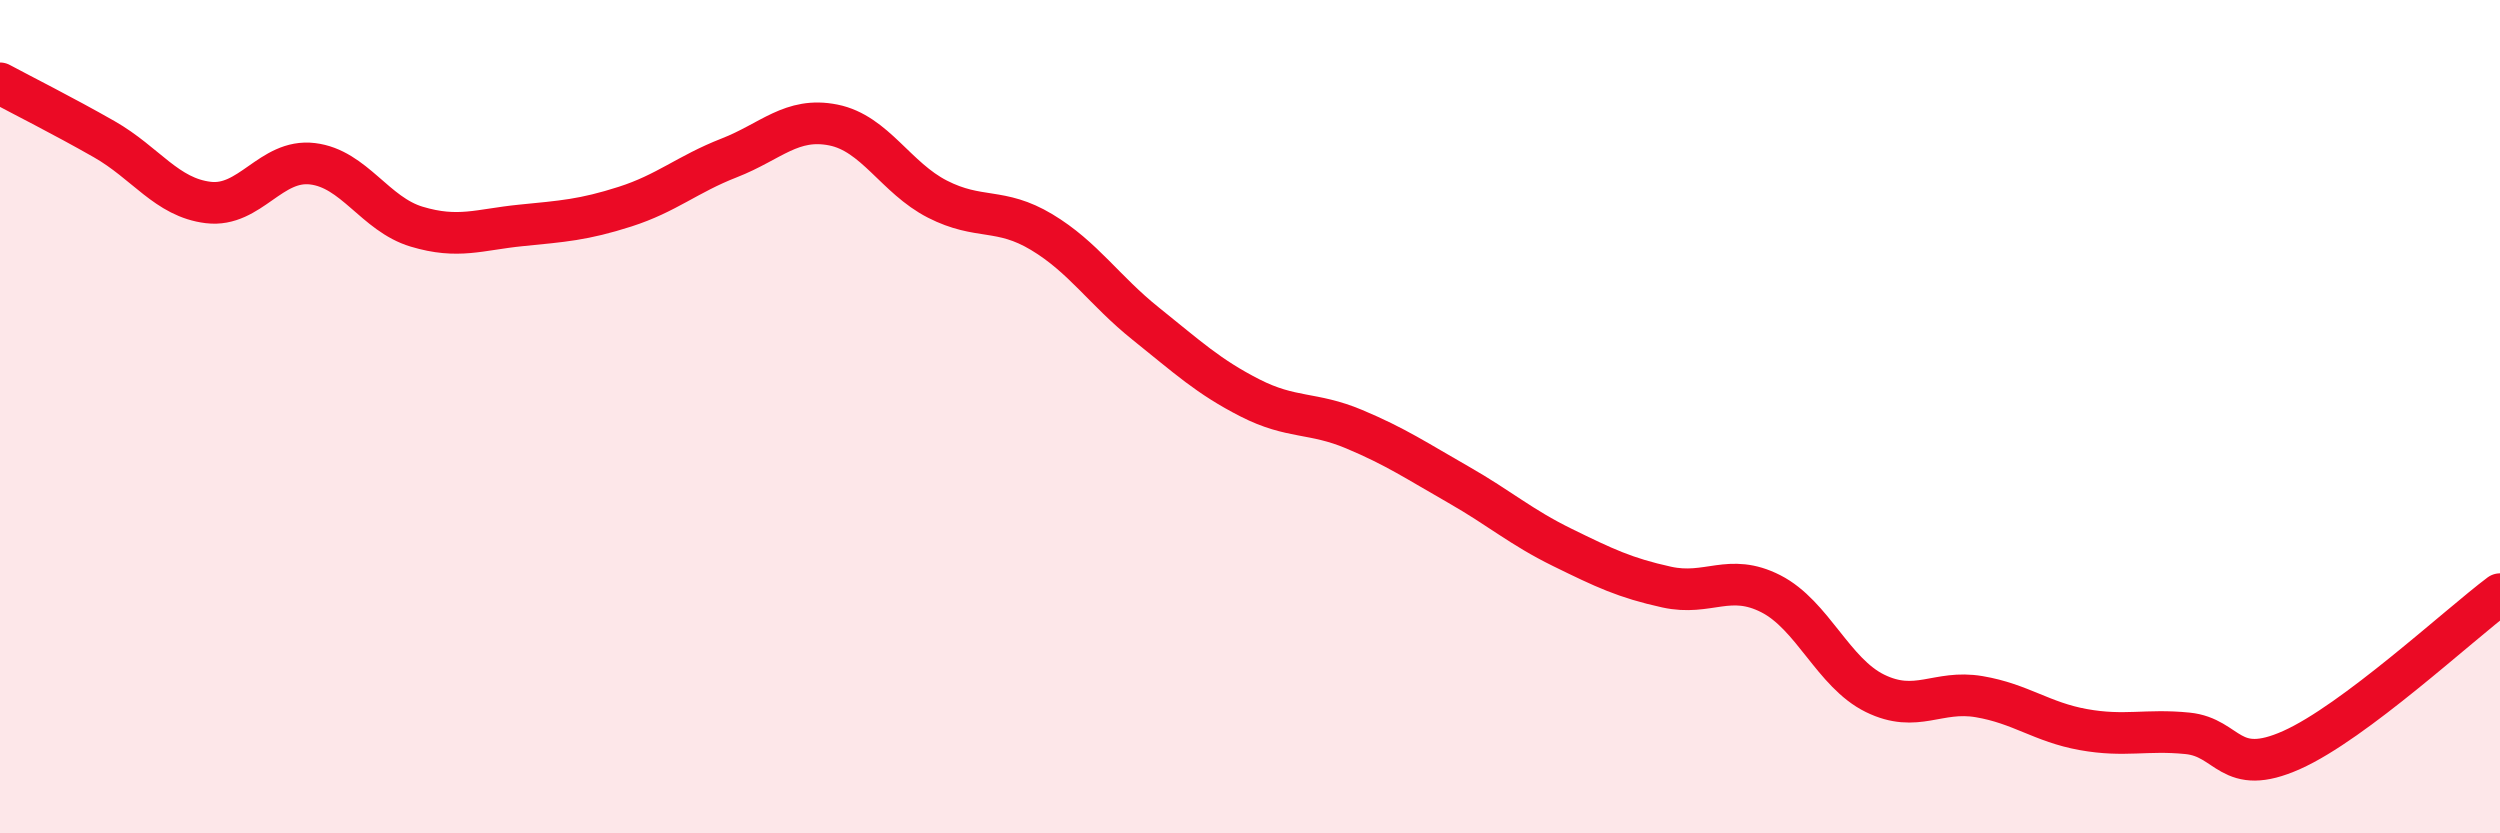
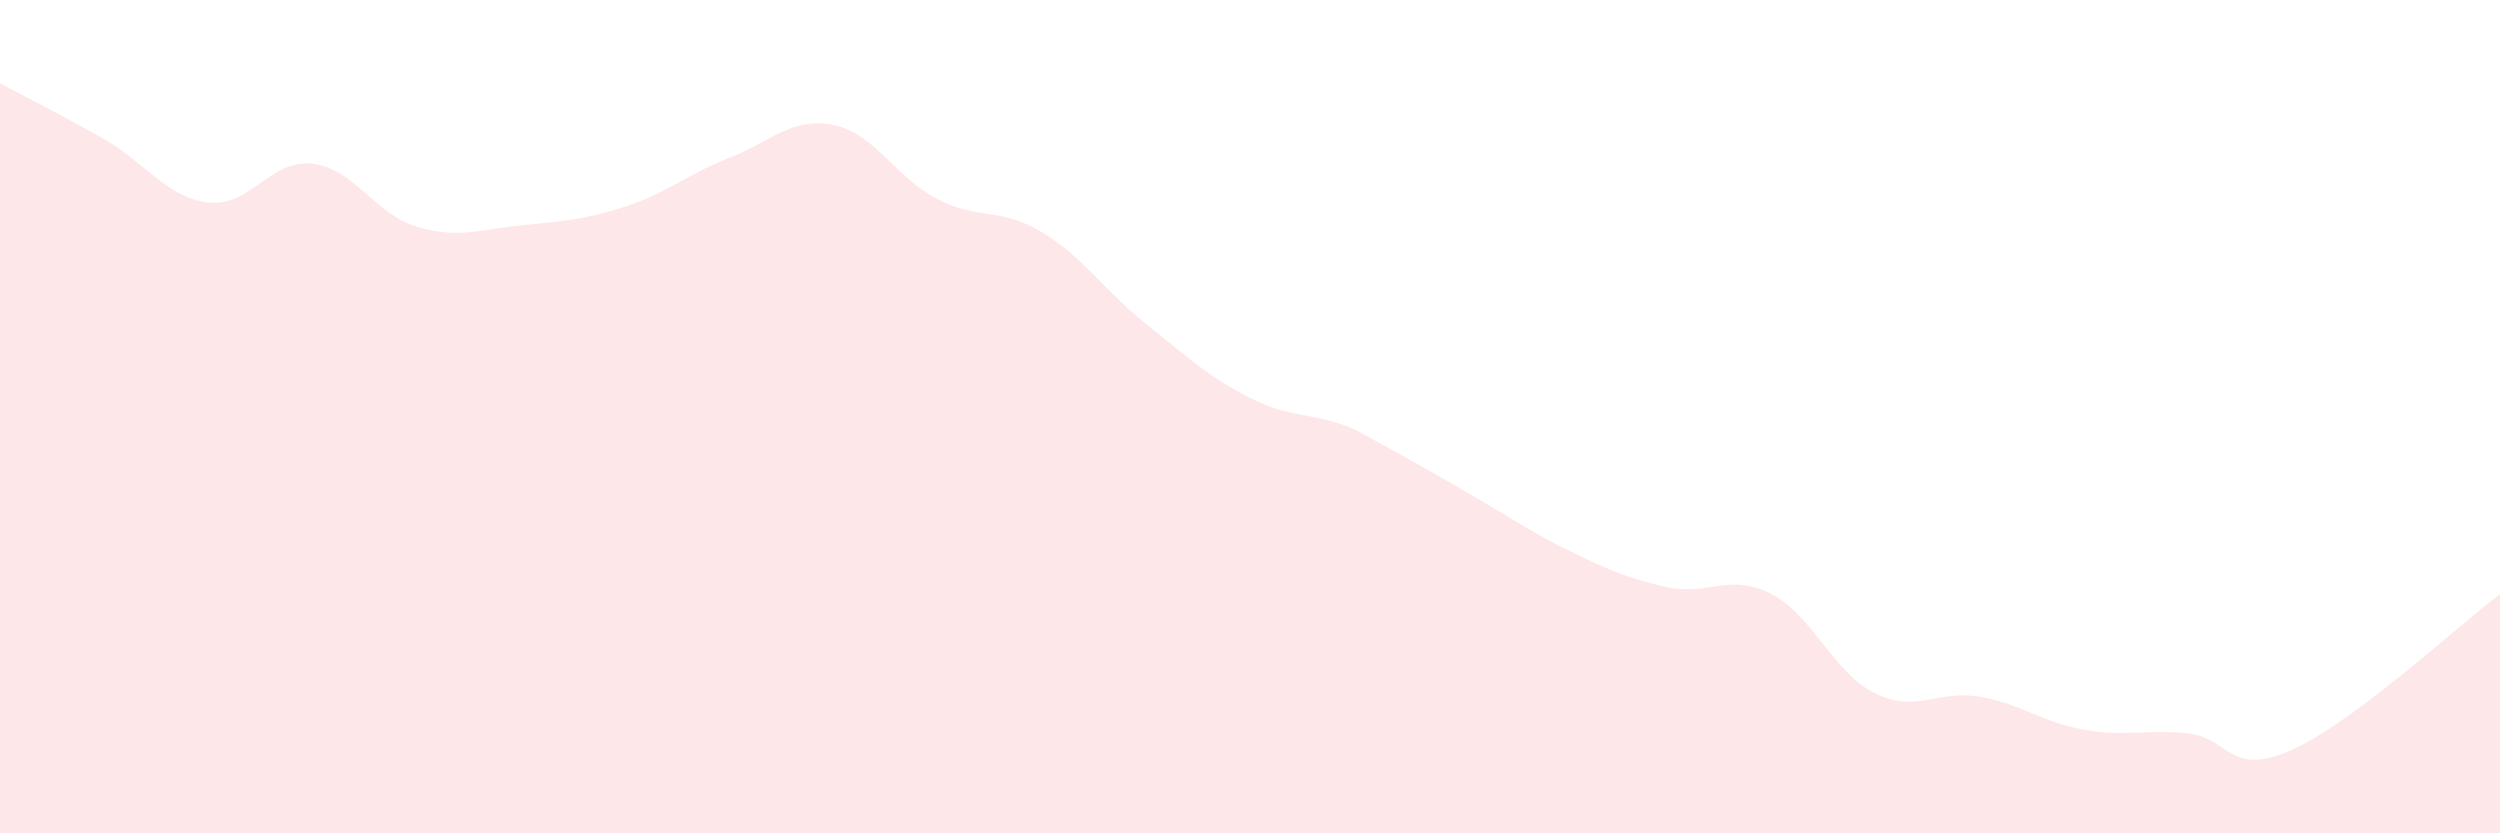
<svg xmlns="http://www.w3.org/2000/svg" width="60" height="20" viewBox="0 0 60 20">
-   <path d="M 0,2 C 0.5,2.27 1.5,2.77 2.5,3.34 C 3.5,3.91 4,4.74 5,4.86 C 6,4.98 6.5,3.81 7.5,3.93 C 8.5,4.05 9,5.14 10,5.44 C 11,5.74 11.5,5.51 12.5,5.41 C 13.5,5.31 14,5.28 15,4.96 C 16,4.64 16.5,4.18 17.5,3.79 C 18.5,3.4 19,2.8 20,3 C 21,3.2 21.5,4.27 22.5,4.78 C 23.5,5.29 24,4.97 25,5.57 C 26,6.17 26.5,6.97 27.5,7.77 C 28.5,8.57 29,9.04 30,9.55 C 31,10.06 31.5,9.88 32.5,10.3 C 33.5,10.72 34,11.06 35,11.63 C 36,12.2 36.5,12.65 37.5,13.14 C 38.5,13.63 39,13.87 40,14.09 C 41,14.31 41.5,13.74 42.5,14.25 C 43.5,14.76 44,16.15 45,16.64 C 46,17.13 46.5,16.55 47.5,16.72 C 48.5,16.89 49,17.33 50,17.51 C 51,17.69 51.5,17.5 52.5,17.6 C 53.5,17.7 53.5,18.67 55,18 C 56.5,17.33 59,15.01 60,14.26L60 20L0 20Z" fill="#EB0A25" opacity="0.1" stroke-linecap="round" stroke-linejoin="round" />
-   <path d="M 0,2 C 0.5,2.27 1.5,2.77 2.5,3.34 C 3.5,3.91 4,4.74 5,4.86 C 6,4.98 6.5,3.81 7.5,3.93 C 8.5,4.05 9,5.14 10,5.44 C 11,5.74 11.5,5.51 12.5,5.41 C 13.5,5.31 14,5.28 15,4.96 C 16,4.64 16.5,4.18 17.5,3.79 C 18.5,3.4 19,2.8 20,3 C 21,3.2 21.5,4.27 22.5,4.78 C 23.5,5.29 24,4.97 25,5.57 C 26,6.17 26.5,6.97 27.5,7.77 C 28.5,8.57 29,9.04 30,9.55 C 31,10.06 31.5,9.88 32.5,10.3 C 33.5,10.72 34,11.06 35,11.63 C 36,12.2 36.5,12.65 37.5,13.14 C 38.5,13.63 39,13.87 40,14.09 C 41,14.31 41.5,13.74 42.5,14.25 C 43.5,14.76 44,16.15 45,16.64 C 46,17.13 46.5,16.55 47.5,16.72 C 48.5,16.89 49,17.33 50,17.51 C 51,17.69 51.5,17.5 52.5,17.6 C 53.5,17.7 53.5,18.67 55,18 C 56.5,17.33 59,15.01 60,14.26" stroke="#EB0A25" stroke-width="1" fill="none" stroke-linecap="round" stroke-linejoin="round" />
+   <path d="M 0,2 C 0.5,2.27 1.5,2.77 2.5,3.34 C 3.5,3.91 4,4.74 5,4.86 C 6,4.98 6.5,3.81 7.5,3.93 C 8.5,4.05 9,5.14 10,5.44 C 11,5.74 11.5,5.51 12.5,5.41 C 13.5,5.31 14,5.28 15,4.96 C 16,4.64 16.5,4.18 17.5,3.79 C 18.5,3.4 19,2.8 20,3 C 21,3.2 21.5,4.27 22.5,4.78 C 23.5,5.29 24,4.97 25,5.57 C 26,6.17 26.5,6.97 27.5,7.77 C 28.5,8.57 29,9.04 30,9.55 C 31,10.06 31.5,9.88 32.5,10.3 C 36,12.2 36.5,12.65 37.5,13.14 C 38.5,13.63 39,13.87 40,14.09 C 41,14.31 41.5,13.74 42.5,14.25 C 43.5,14.76 44,16.15 45,16.64 C 46,17.13 46.5,16.55 47.5,16.72 C 48.5,16.89 49,17.33 50,17.51 C 51,17.69 51.5,17.5 52.5,17.6 C 53.5,17.7 53.5,18.67 55,18 C 56.5,17.33 59,15.01 60,14.26L60 20L0 20Z" fill="#EB0A25" opacity="0.1" stroke-linecap="round" stroke-linejoin="round" />
</svg>